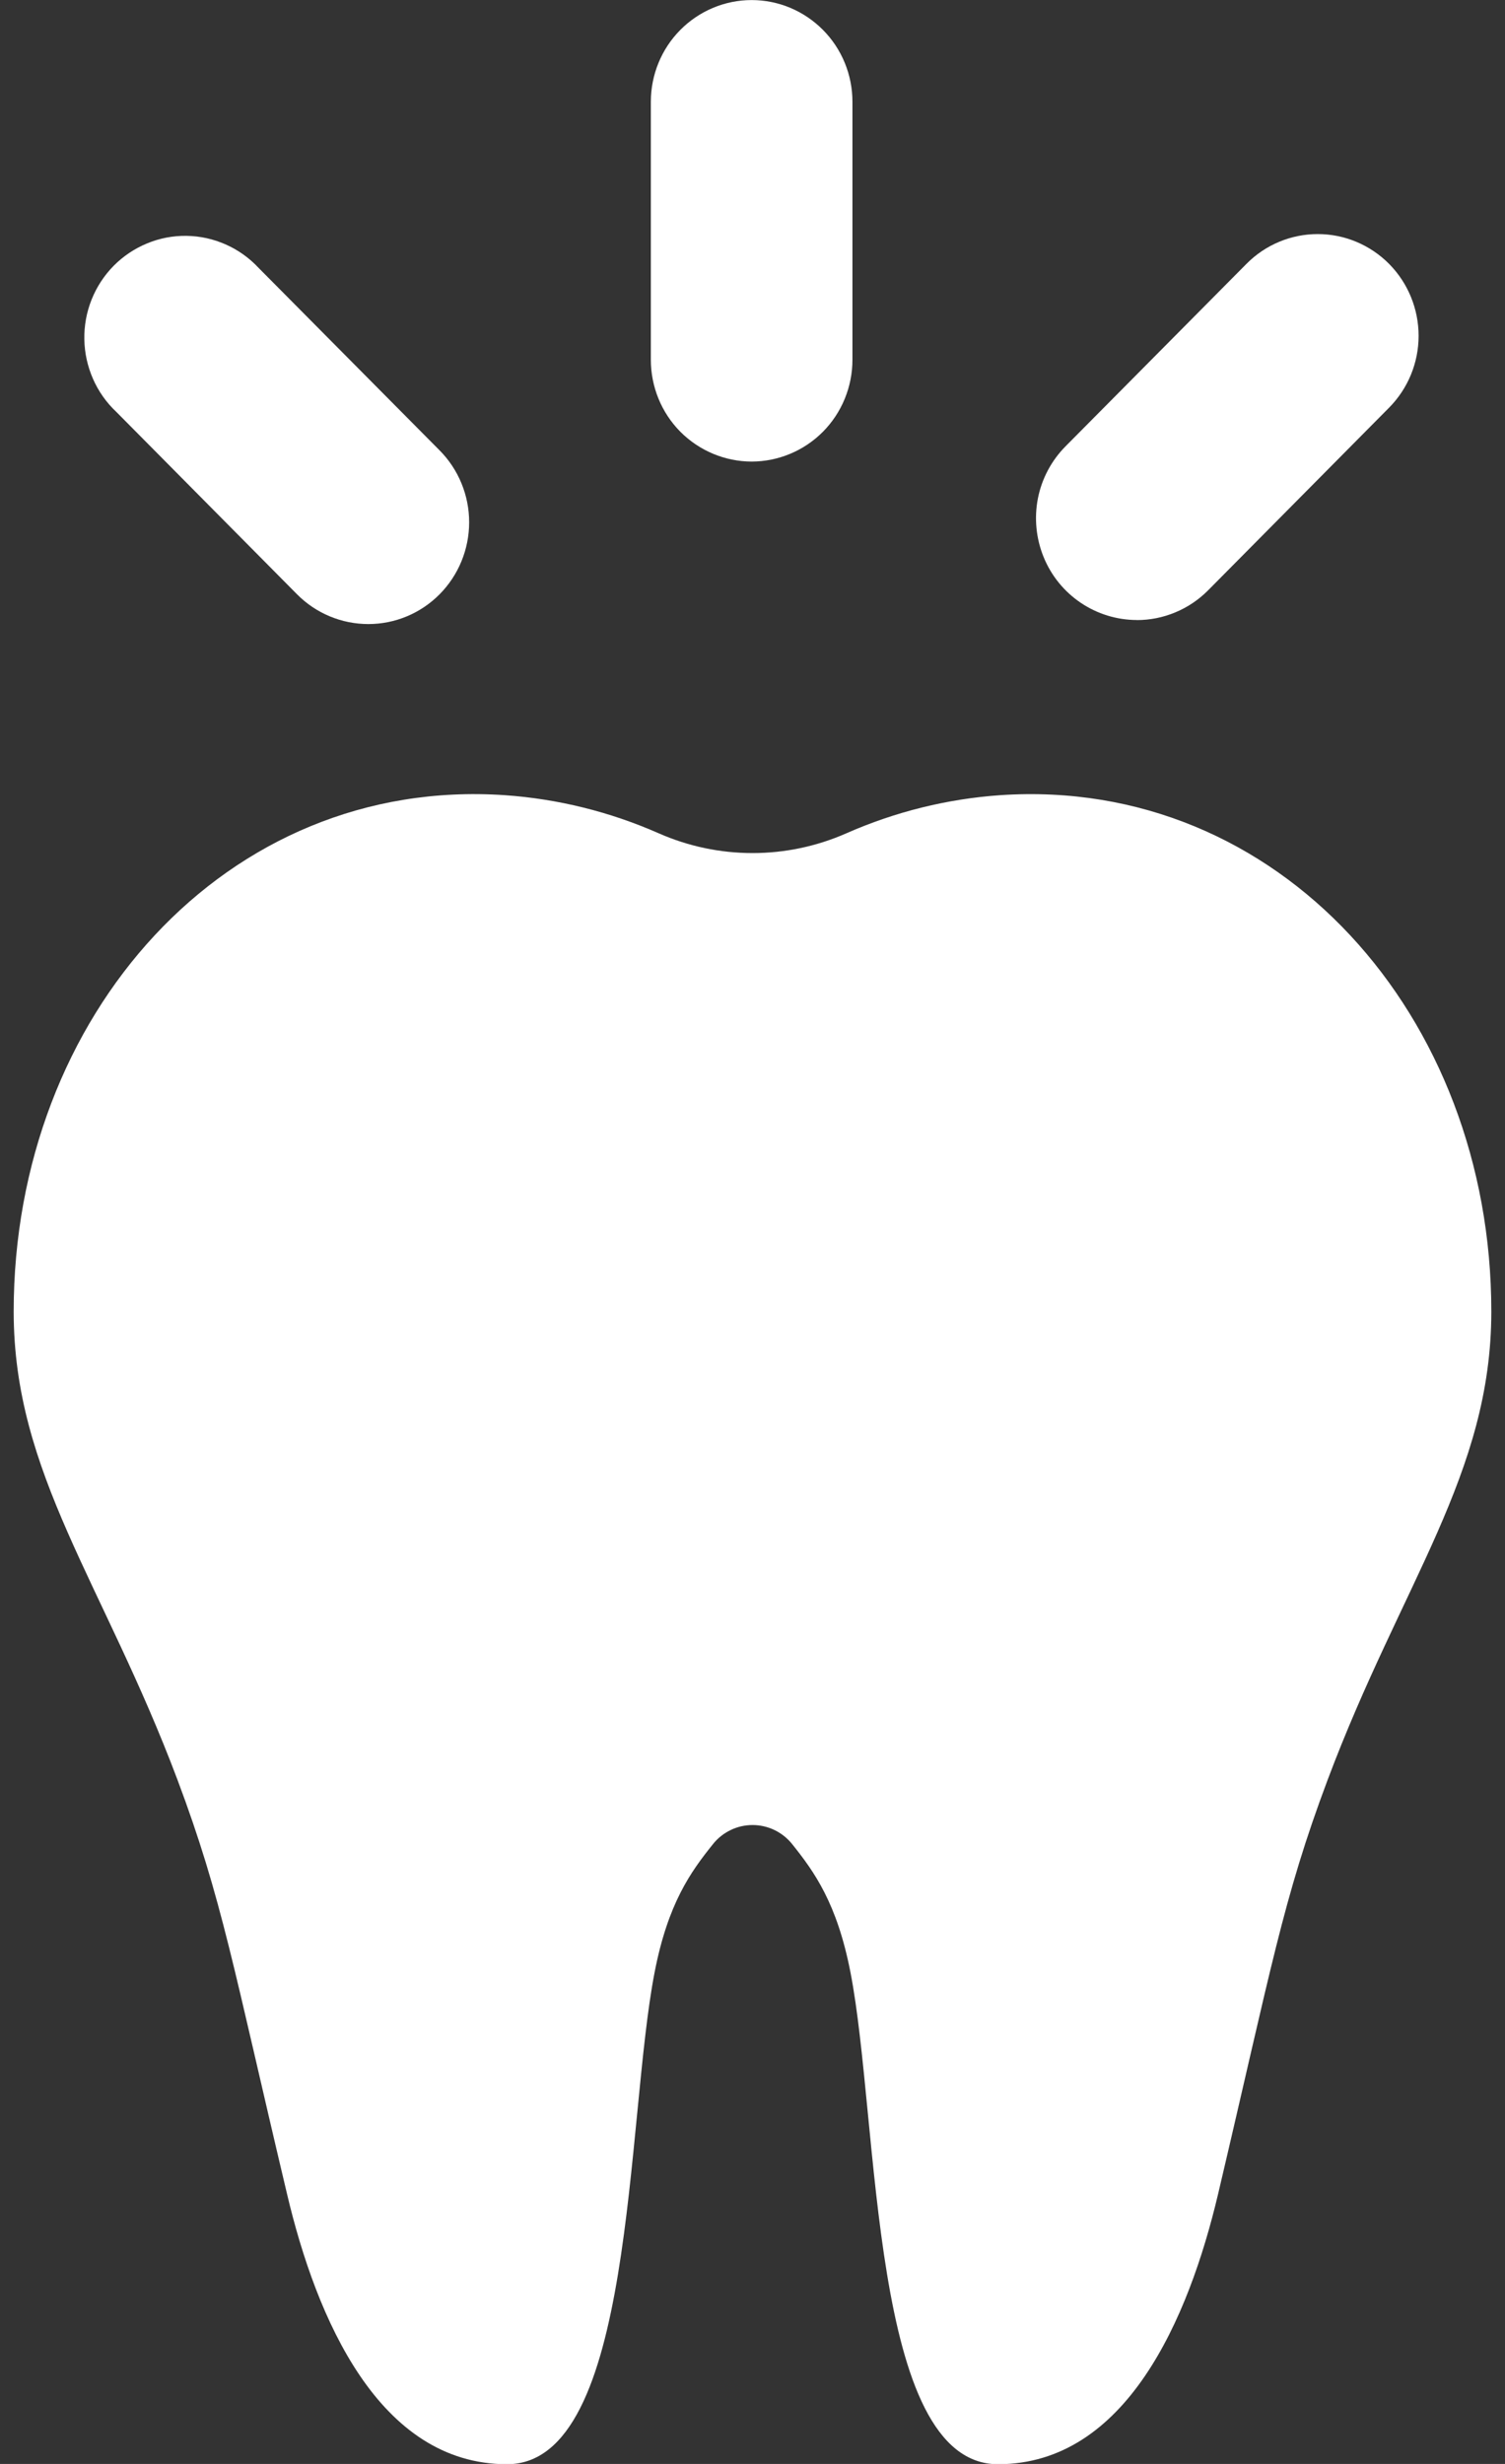
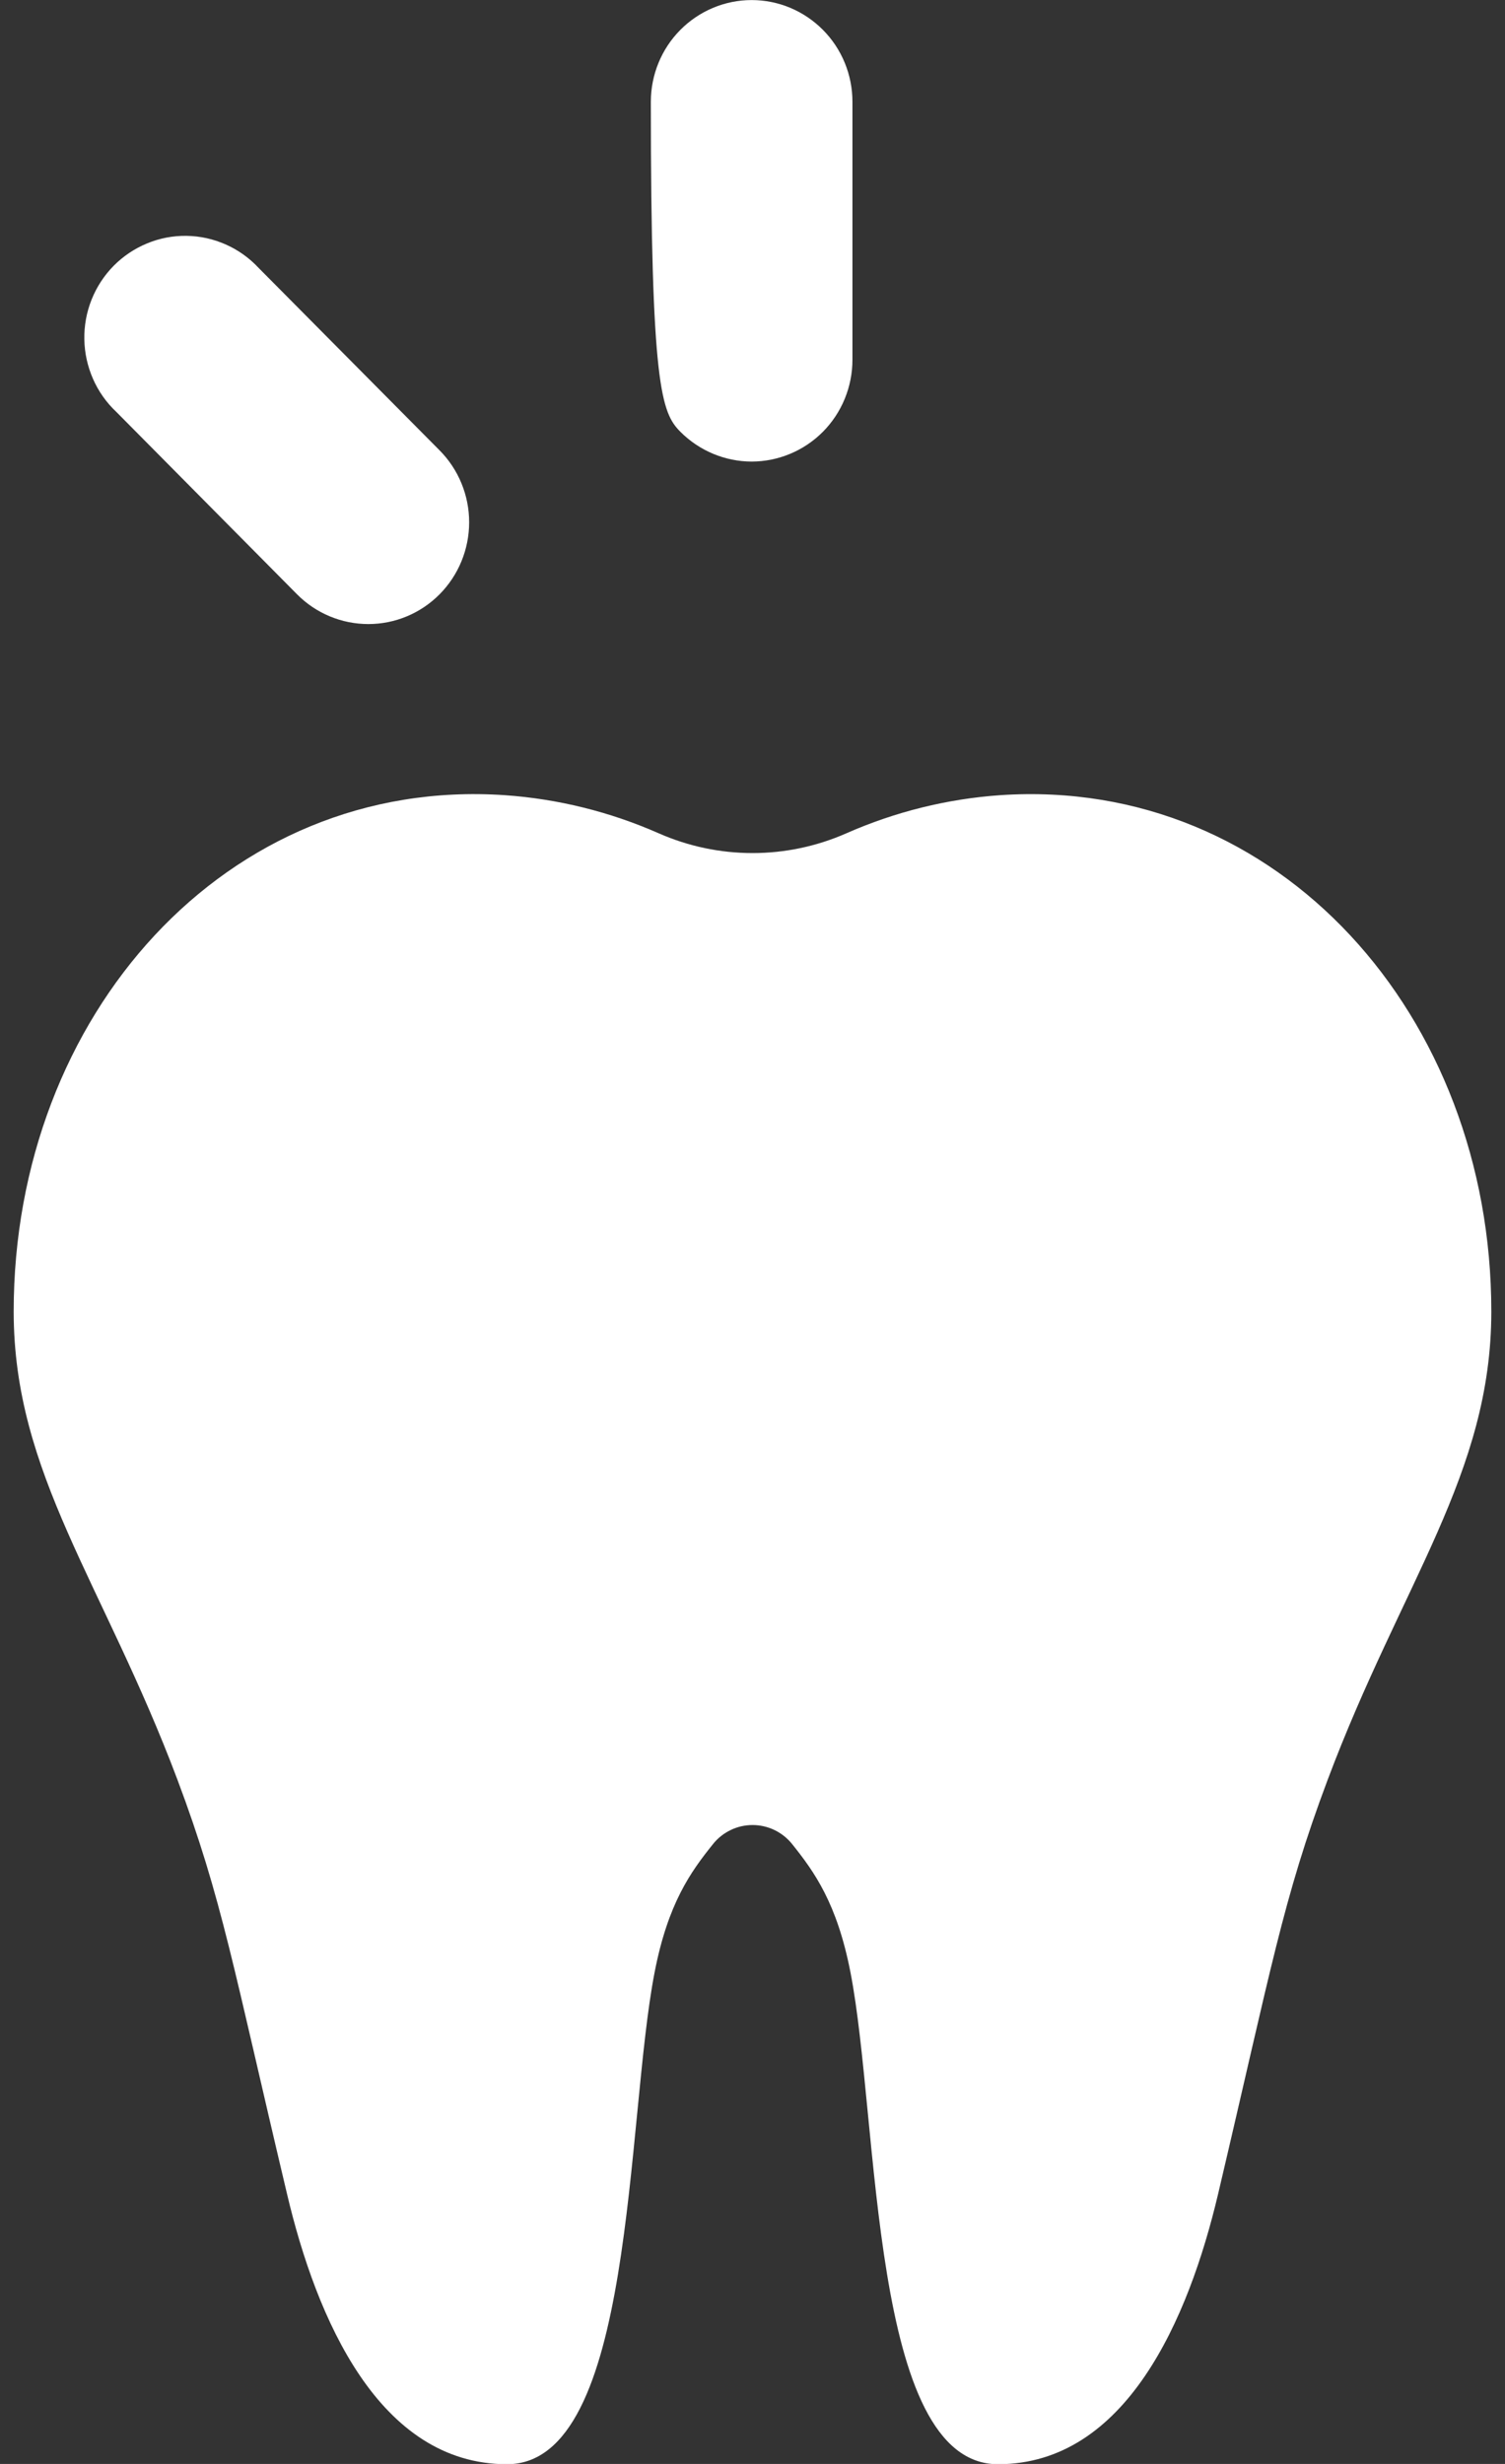
<svg xmlns="http://www.w3.org/2000/svg" width="22" height="36" viewBox="0 0 22 36" fill="none">
  <rect x="0" y="0" width="22" height="36" fill="#333333" stroke="none" />
  <g clip-path="url(#clip0_255_11021)">
-     <path d="M10.988 6.744C11.379 6.743 11.754 6.586 12.03 6.308C12.306 6.029 12.461 5.651 12.461 5.256V1.487C12.461 1.093 12.306 0.715 12.03 0.437C11.753 0.158 11.379 0.001 10.988 0.001C10.597 0.001 10.222 0.158 9.945 0.437C9.669 0.715 9.514 1.093 9.514 1.487V5.256C9.514 5.651 9.669 6.029 9.945 6.308C10.222 6.586 10.597 6.743 10.988 6.744Z" fill="white" />
+     <path d="M10.988 6.744C11.379 6.743 11.754 6.586 12.03 6.308C12.306 6.029 12.461 5.651 12.461 5.256V1.487C12.461 1.093 12.306 0.715 12.03 0.437C11.753 0.158 11.379 0.001 10.988 0.001C10.597 0.001 10.222 0.158 9.945 0.437C9.669 0.715 9.514 1.093 9.514 1.487C9.514 5.651 9.669 6.029 9.945 6.308C10.222 6.586 10.597 6.743 10.988 6.744Z" fill="white" />
    <path d="M4.342 8.683C4.618 8.962 4.994 9.118 5.385 9.118C5.776 9.118 6.151 8.961 6.427 8.682C6.703 8.403 6.858 8.025 6.858 7.631C6.858 7.236 6.702 6.858 6.426 6.58L3.781 3.915C3.646 3.77 3.483 3.653 3.302 3.573C3.121 3.492 2.926 3.449 2.728 3.446C2.531 3.443 2.334 3.48 2.151 3.556C1.968 3.631 1.802 3.742 1.662 3.883C1.523 4.024 1.413 4.192 1.339 4.377C1.265 4.562 1.229 4.76 1.233 4.959C1.236 5.158 1.28 5.355 1.36 5.537C1.44 5.719 1.556 5.883 1.701 6.019L4.342 8.683Z" fill="white" />
-     <path d="M16.617 9.06C16.811 9.06 17.002 9.022 17.181 8.947C17.36 8.873 17.523 8.763 17.66 8.625L20.304 5.958C20.581 5.679 20.737 5.302 20.737 4.907C20.737 4.513 20.582 4.135 20.306 3.856C20.029 3.577 19.654 3.42 19.263 3.42C18.872 3.42 18.497 3.576 18.221 3.855L15.576 6.521C15.37 6.729 15.229 6.993 15.172 7.282C15.116 7.57 15.145 7.868 15.256 8.14C15.367 8.412 15.556 8.644 15.798 8.807C16.041 8.971 16.326 9.058 16.617 9.059V9.06Z" fill="white" />
    <path d="M14.623 11.618C13.846 11.672 13.084 11.861 12.37 12.176C11.938 12.366 11.472 12.464 11.001 12.464C10.529 12.464 10.063 12.366 9.631 12.176C8.917 11.861 8.154 11.672 7.377 11.618C3.307 11.342 0.2 14.837 0.2 19.162C0.2 21.535 1.51 23.124 2.594 26.003C3.247 27.742 3.412 28.754 4.196 32.056C4.626 33.877 5.539 36.004 7.412 36.004C9.286 36.004 9.145 30.987 9.57 28.812C9.765 27.808 10.098 27.347 10.423 26.943C10.492 26.856 10.581 26.786 10.681 26.738C10.78 26.69 10.89 26.665 11.001 26.665C11.111 26.665 11.221 26.69 11.321 26.738C11.421 26.786 11.509 26.856 11.579 26.943C11.903 27.347 12.235 27.808 12.431 28.812C12.856 30.987 12.714 36.004 14.588 36.004C16.461 36.004 17.376 33.877 17.806 32.056C18.582 28.764 18.753 27.746 19.408 26.003C20.49 23.124 21.8 21.535 21.8 19.162C21.8 14.837 18.693 11.345 14.623 11.618Z" fill="white" />
  </g>
  <defs>
    <clipPath id="clip0_255_11021">
      <rect width="21.6" height="36" fill="white" transform="translate(0.2)" />
    </clipPath>
  </defs>
</svg>